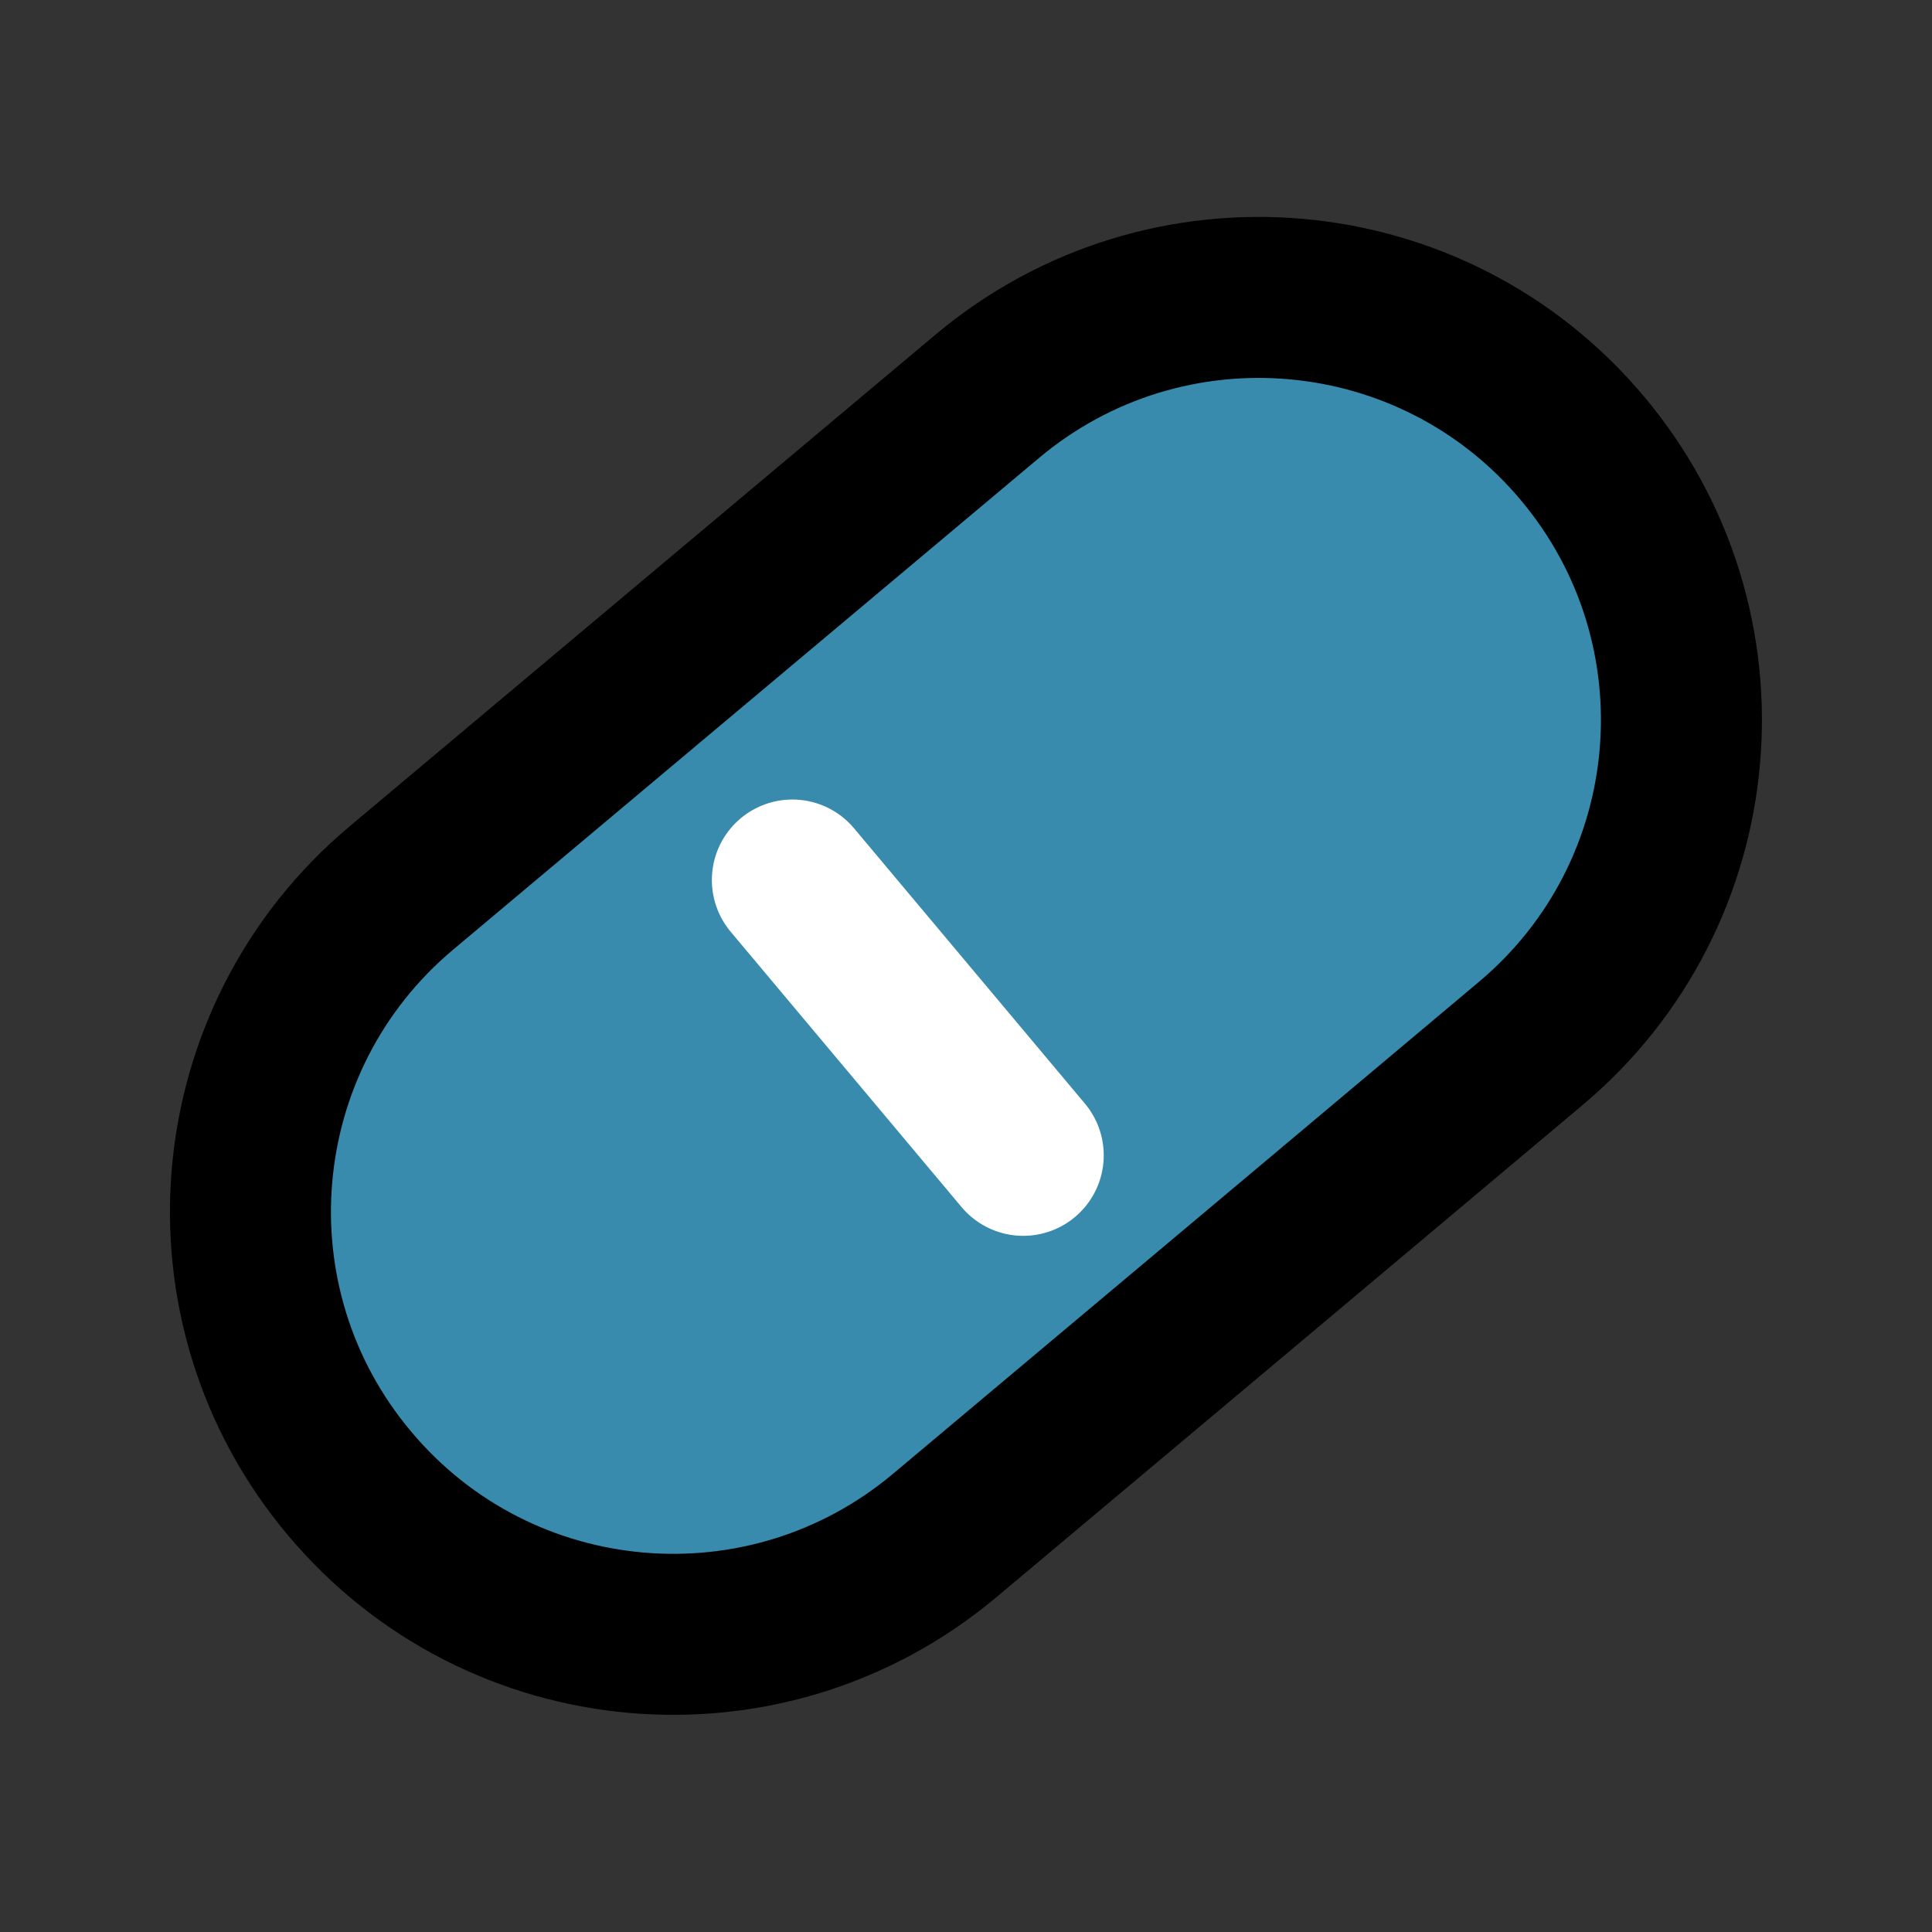
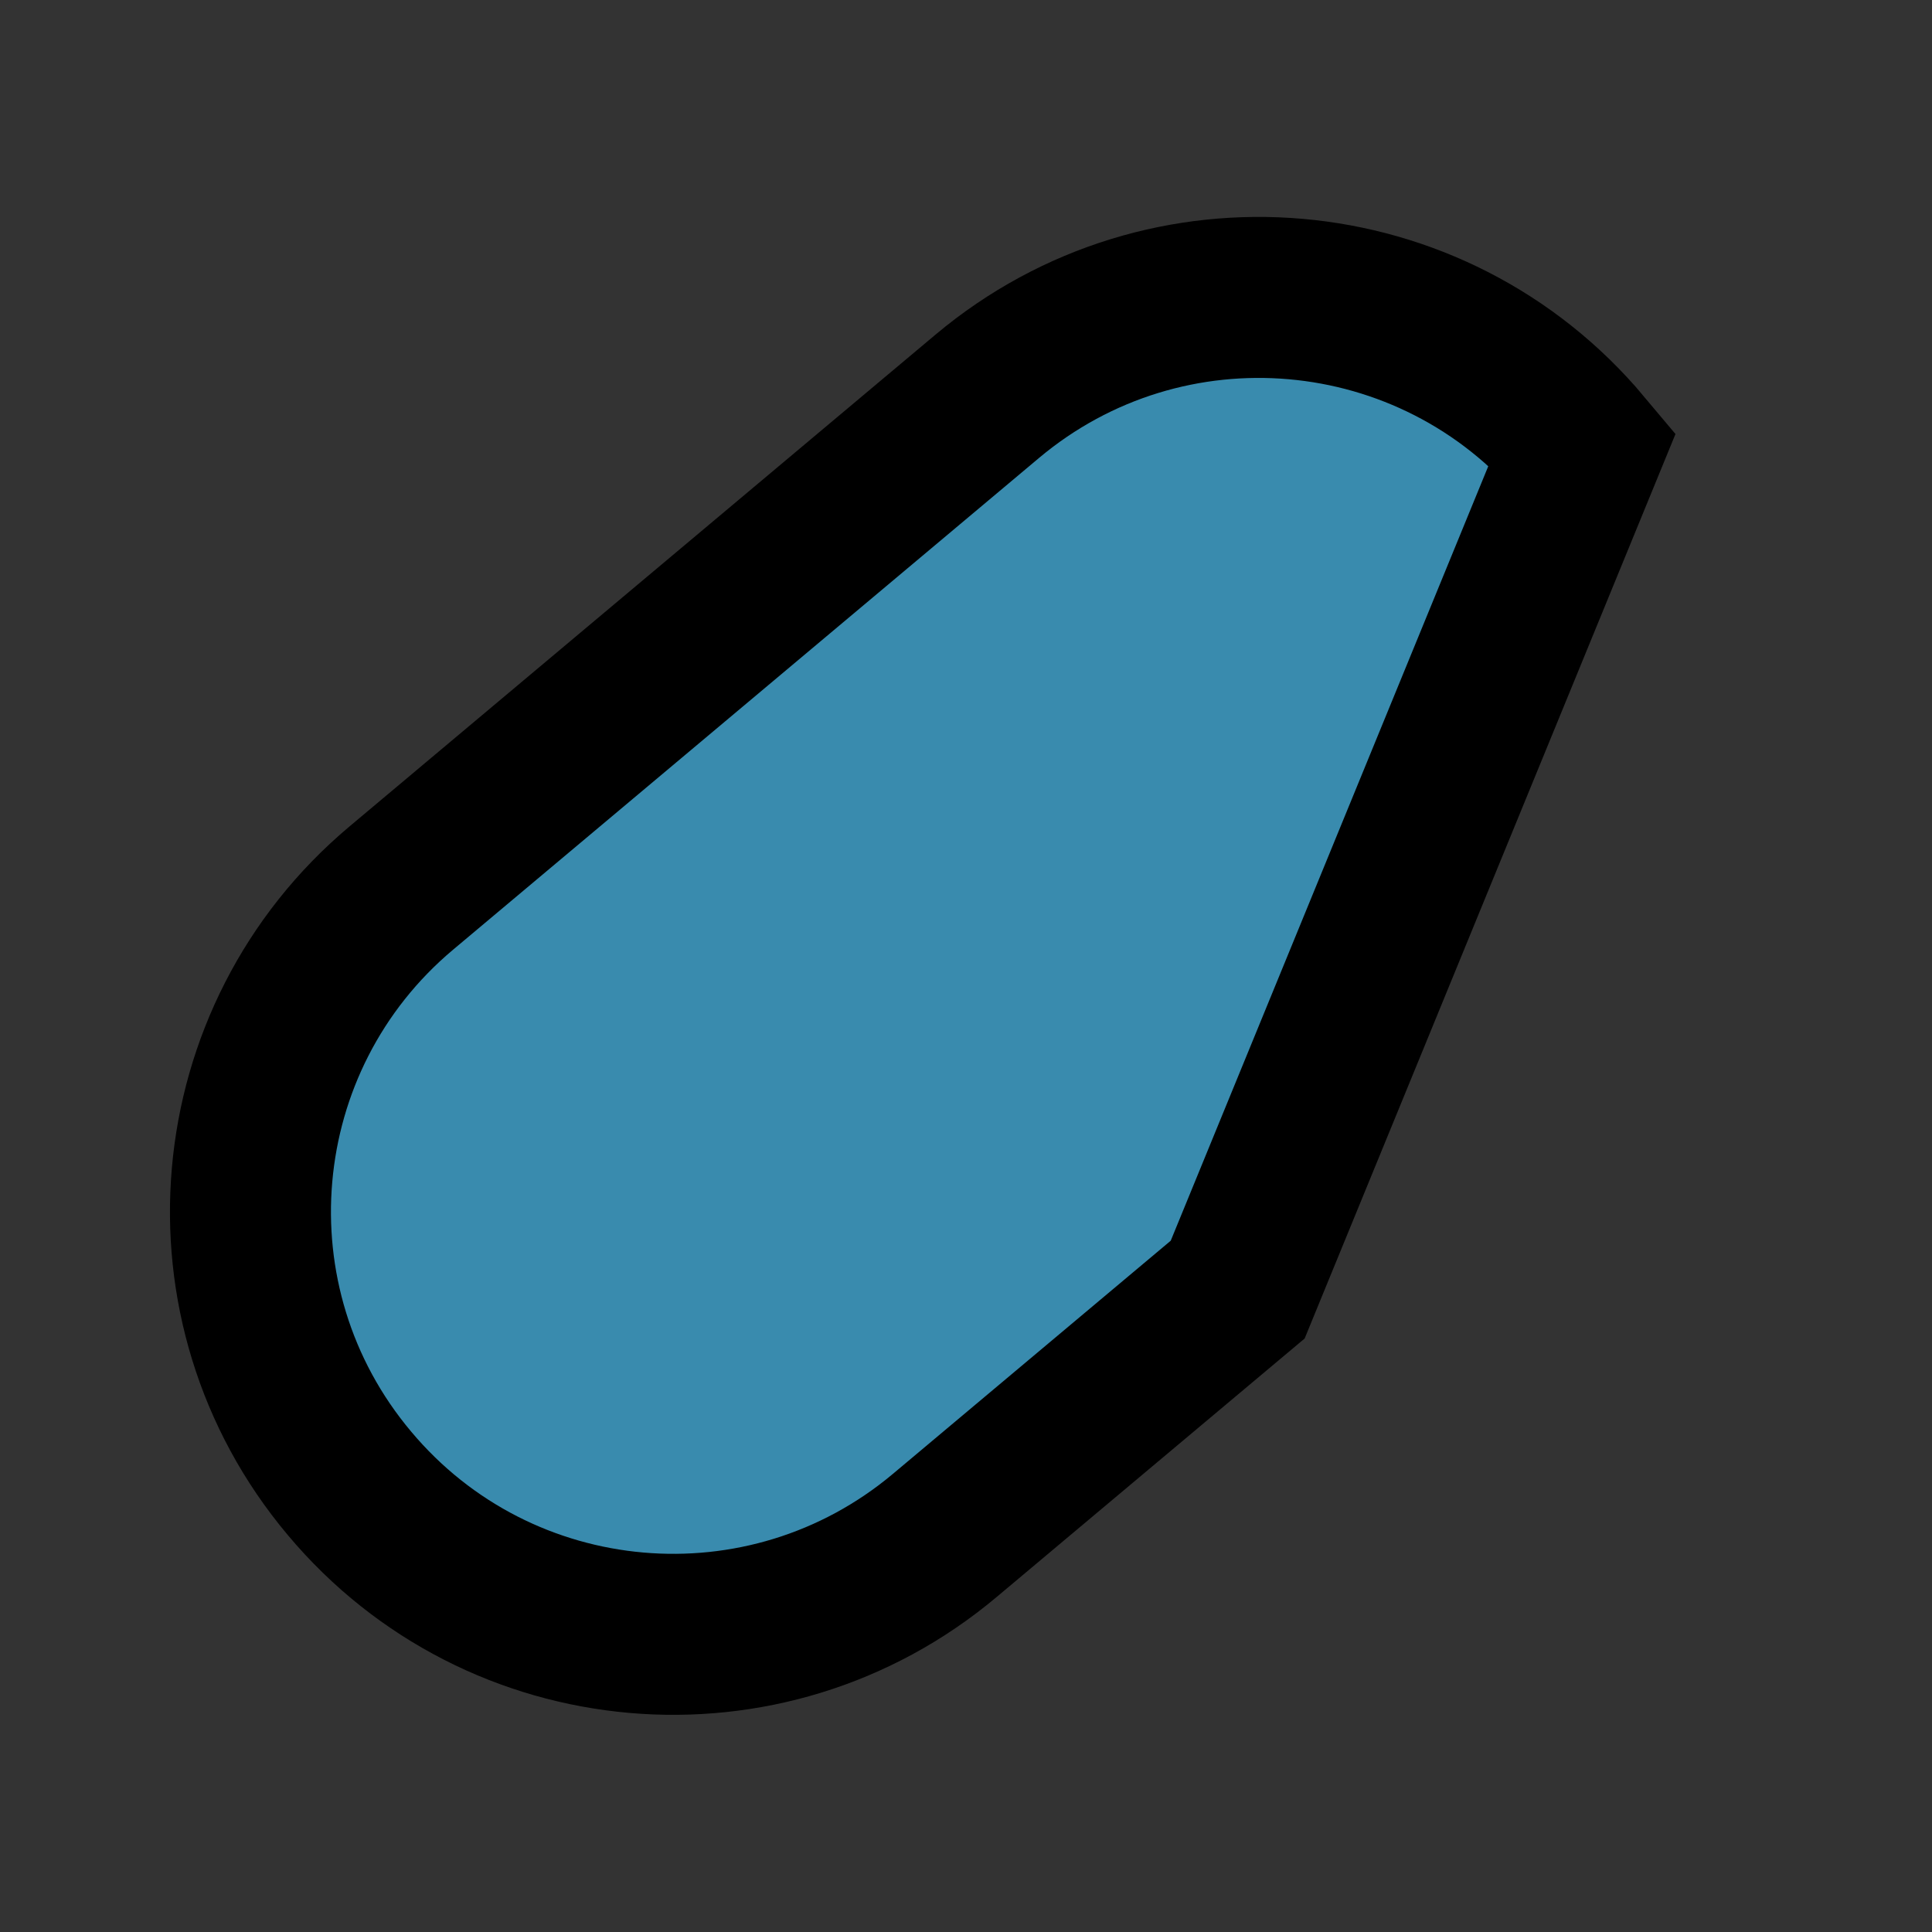
<svg xmlns="http://www.w3.org/2000/svg" version="1.1" id="Ebene_1" x="0px" y="0px" viewBox="0 0 800 800" style="enable-background:new 0 0 800 800;" xml:space="preserve">
  <rect x="0" y="0" width="800" height="800" fill="#333333" stroke="none" />
  <style type="text/css">
	.st0{fill-rule:evenodd;clip-rule:evenodd;fill:#398BAE;stroke:#000000;stroke-width:66.667;stroke-miterlimit:66.667;}
	.st1{fill:none;stroke:#FFFFFF;stroke-width:66.667;stroke-linecap:round;stroke-linejoin:round;stroke-miterlimit:66.667;}
	.st2{fill-rule:evenodd;clip-rule:evenodd;fill:#871711;}
</style>
-   <path class="st0" d="M166.2,367.7l121.3-101.8l121.3-101.8c74-62.1,184.4-52.5,246.5,21.6c62.1,74,52.5,184.4-21.6,246.5L512.5,534  L391.2,635.8c-74,62.1-184.4,52.5-246.5-21.6C82.5,540.2,92.2,429.8,166.2,367.7z" />
-   <path class="st1" d="M328.1,364.4l95.6,114" />
+   <path class="st0" d="M166.2,367.7l121.3-101.8l121.3-101.8c74-62.1,184.4-52.5,246.5,21.6L512.5,534  L391.2,635.8c-74,62.1-184.4,52.5-246.5-21.6C82.5,540.2,92.2,429.8,166.2,367.7z" />
  <g>
-     <path class="st2" d="M-665.9,177.4" />
-   </g>
+     </g>
</svg>